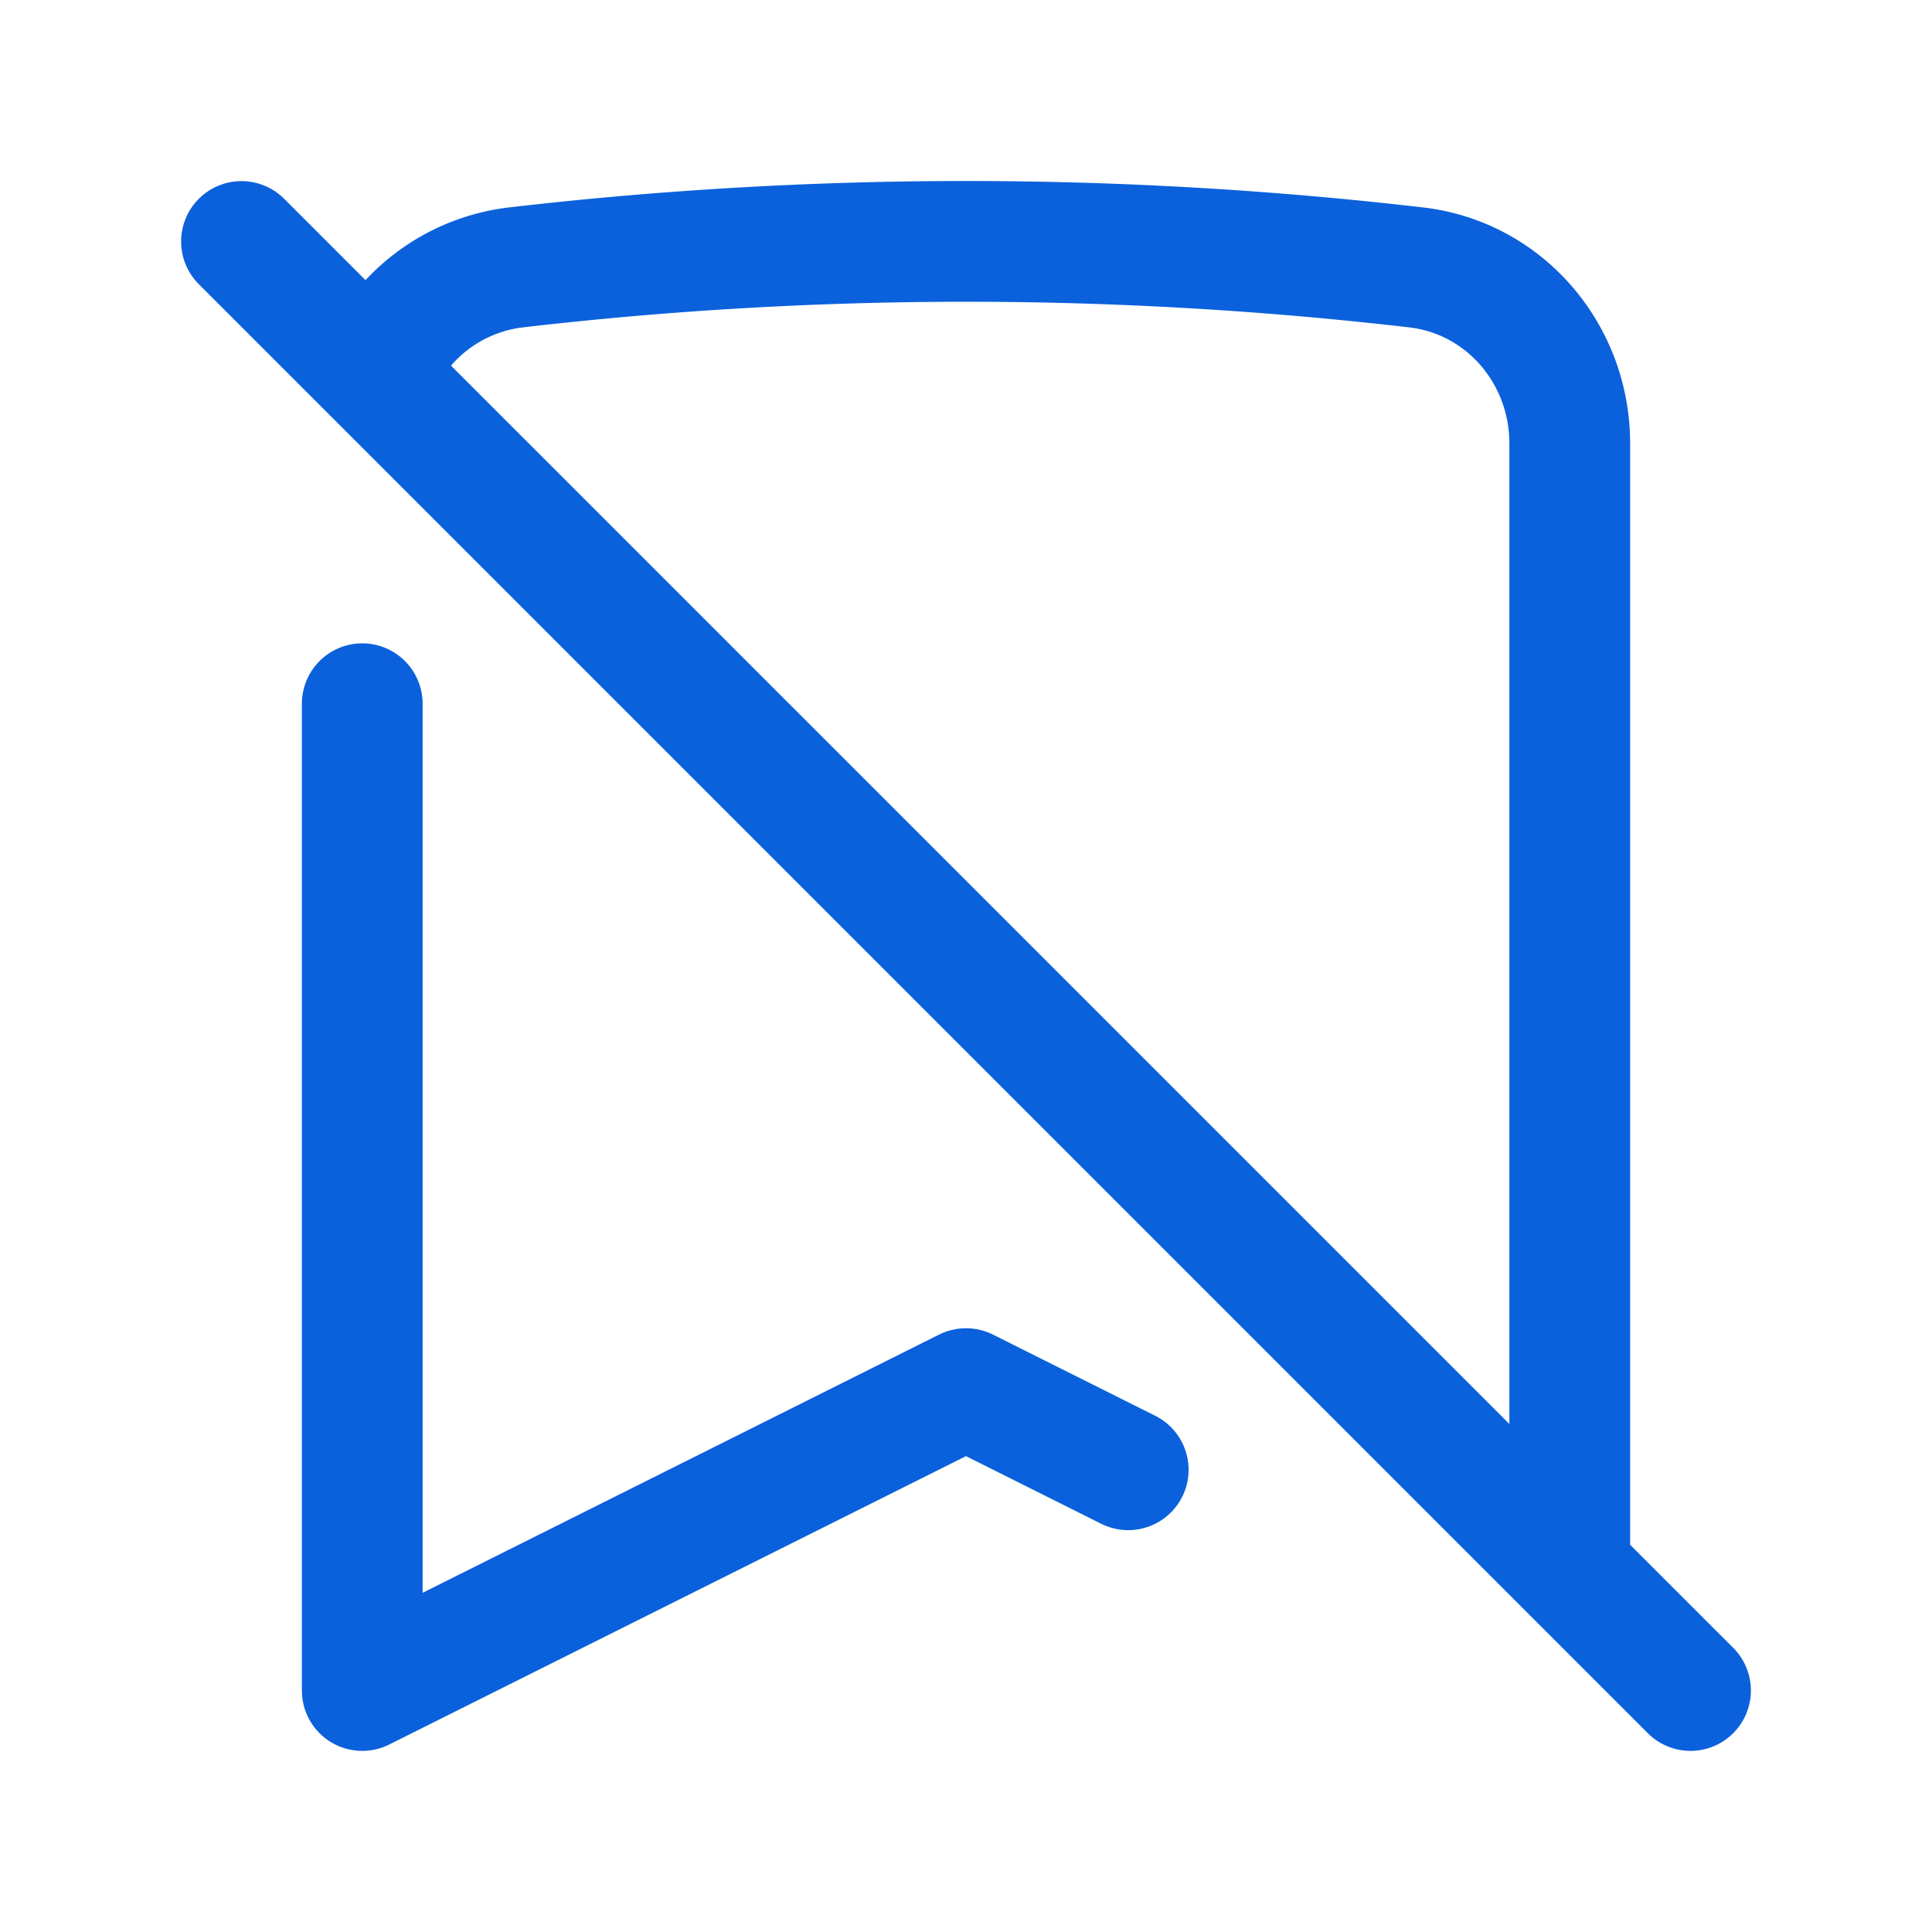
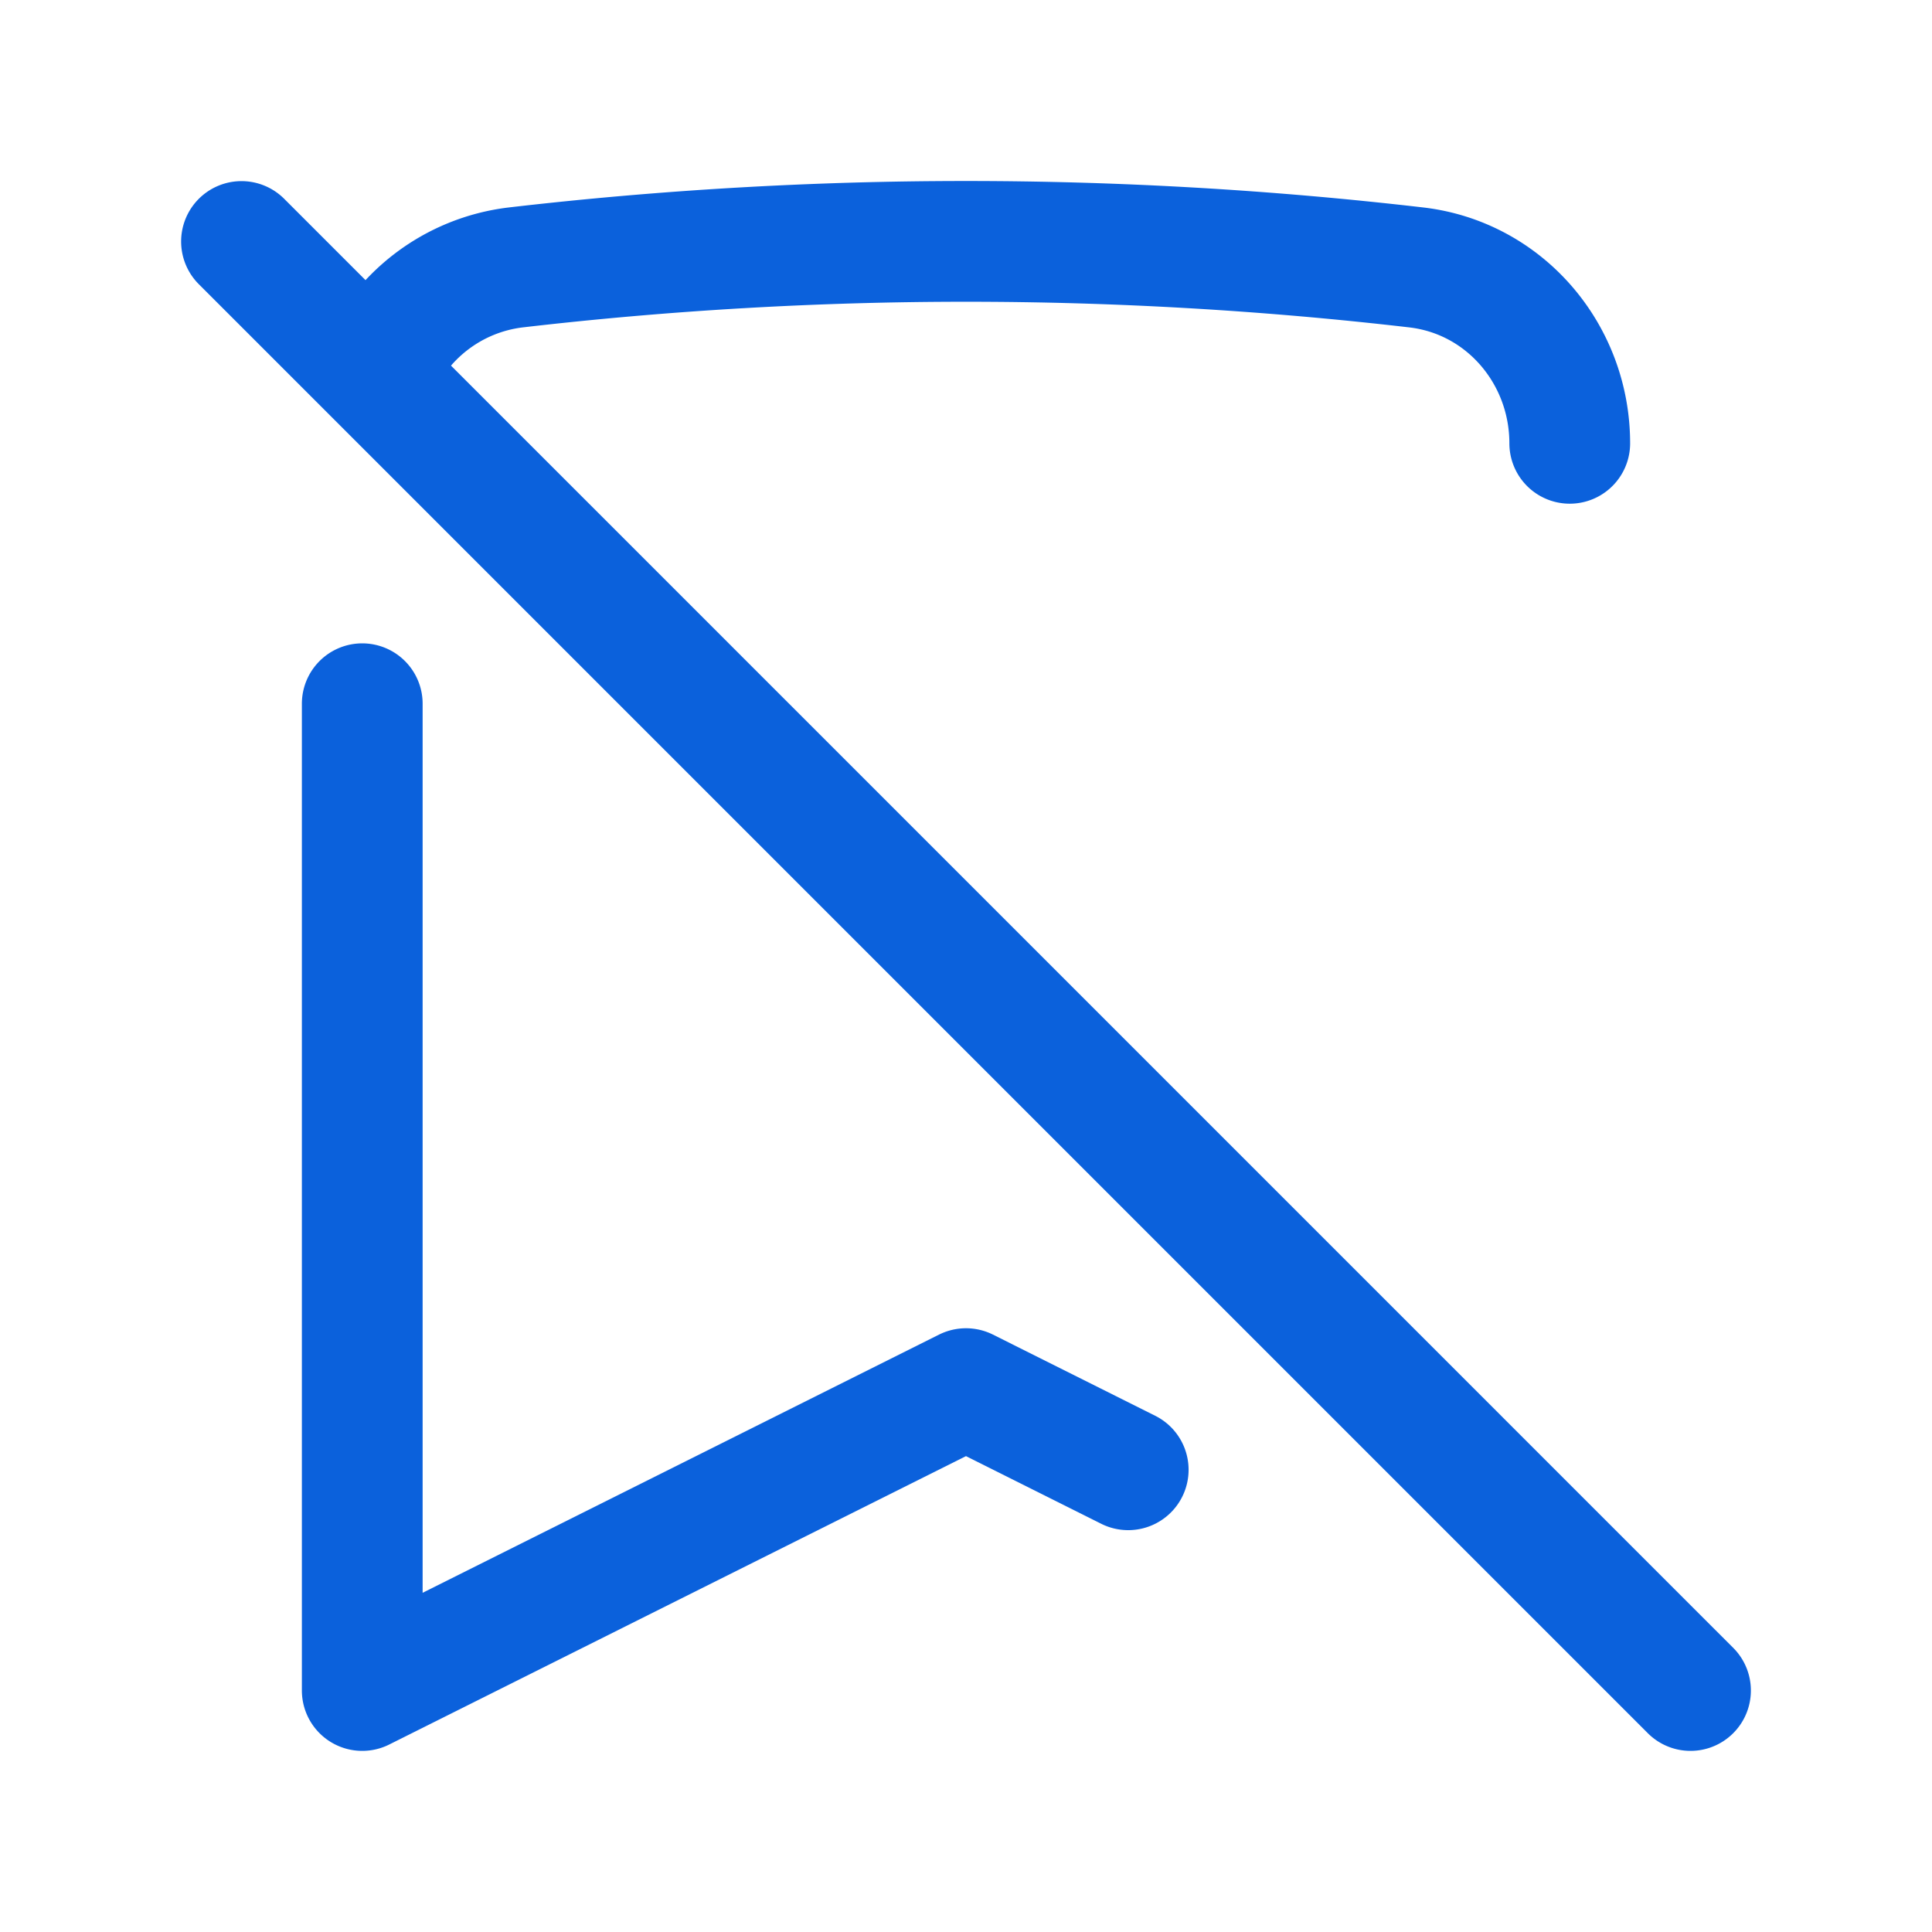
<svg xmlns="http://www.w3.org/2000/svg" viewBox="0 0 24 24">
  <defs>
    <style>.a{fill:none;stroke:#0b61dc;stroke-linecap:round;stroke-linejoin:round;stroke-width:1.5px;}</style>
  </defs>
-   <path class="a" d="M3 3l1.664 1.664M21 21l-1.5-1.5m-5.485-1.242L12 17.25 4.5 21V8.742m.164-4.078a2.15 2.15 0 011.743-1.342 48.507 48.507 0 0111.186 0c1.1.128 1.907 1.077 1.907 2.185V19.5M4.664 4.664L19.5 19.5" />
+   <path class="a" d="M3 3l1.664 1.664M21 21l-1.5-1.5m-5.485-1.242L12 17.25 4.5 21V8.742m.164-4.078a2.15 2.15 0 011.743-1.342 48.507 48.507 0 0111.186 0c1.1.128 1.907 1.077 1.907 2.185M4.664 4.664L19.5 19.5" />
</svg>